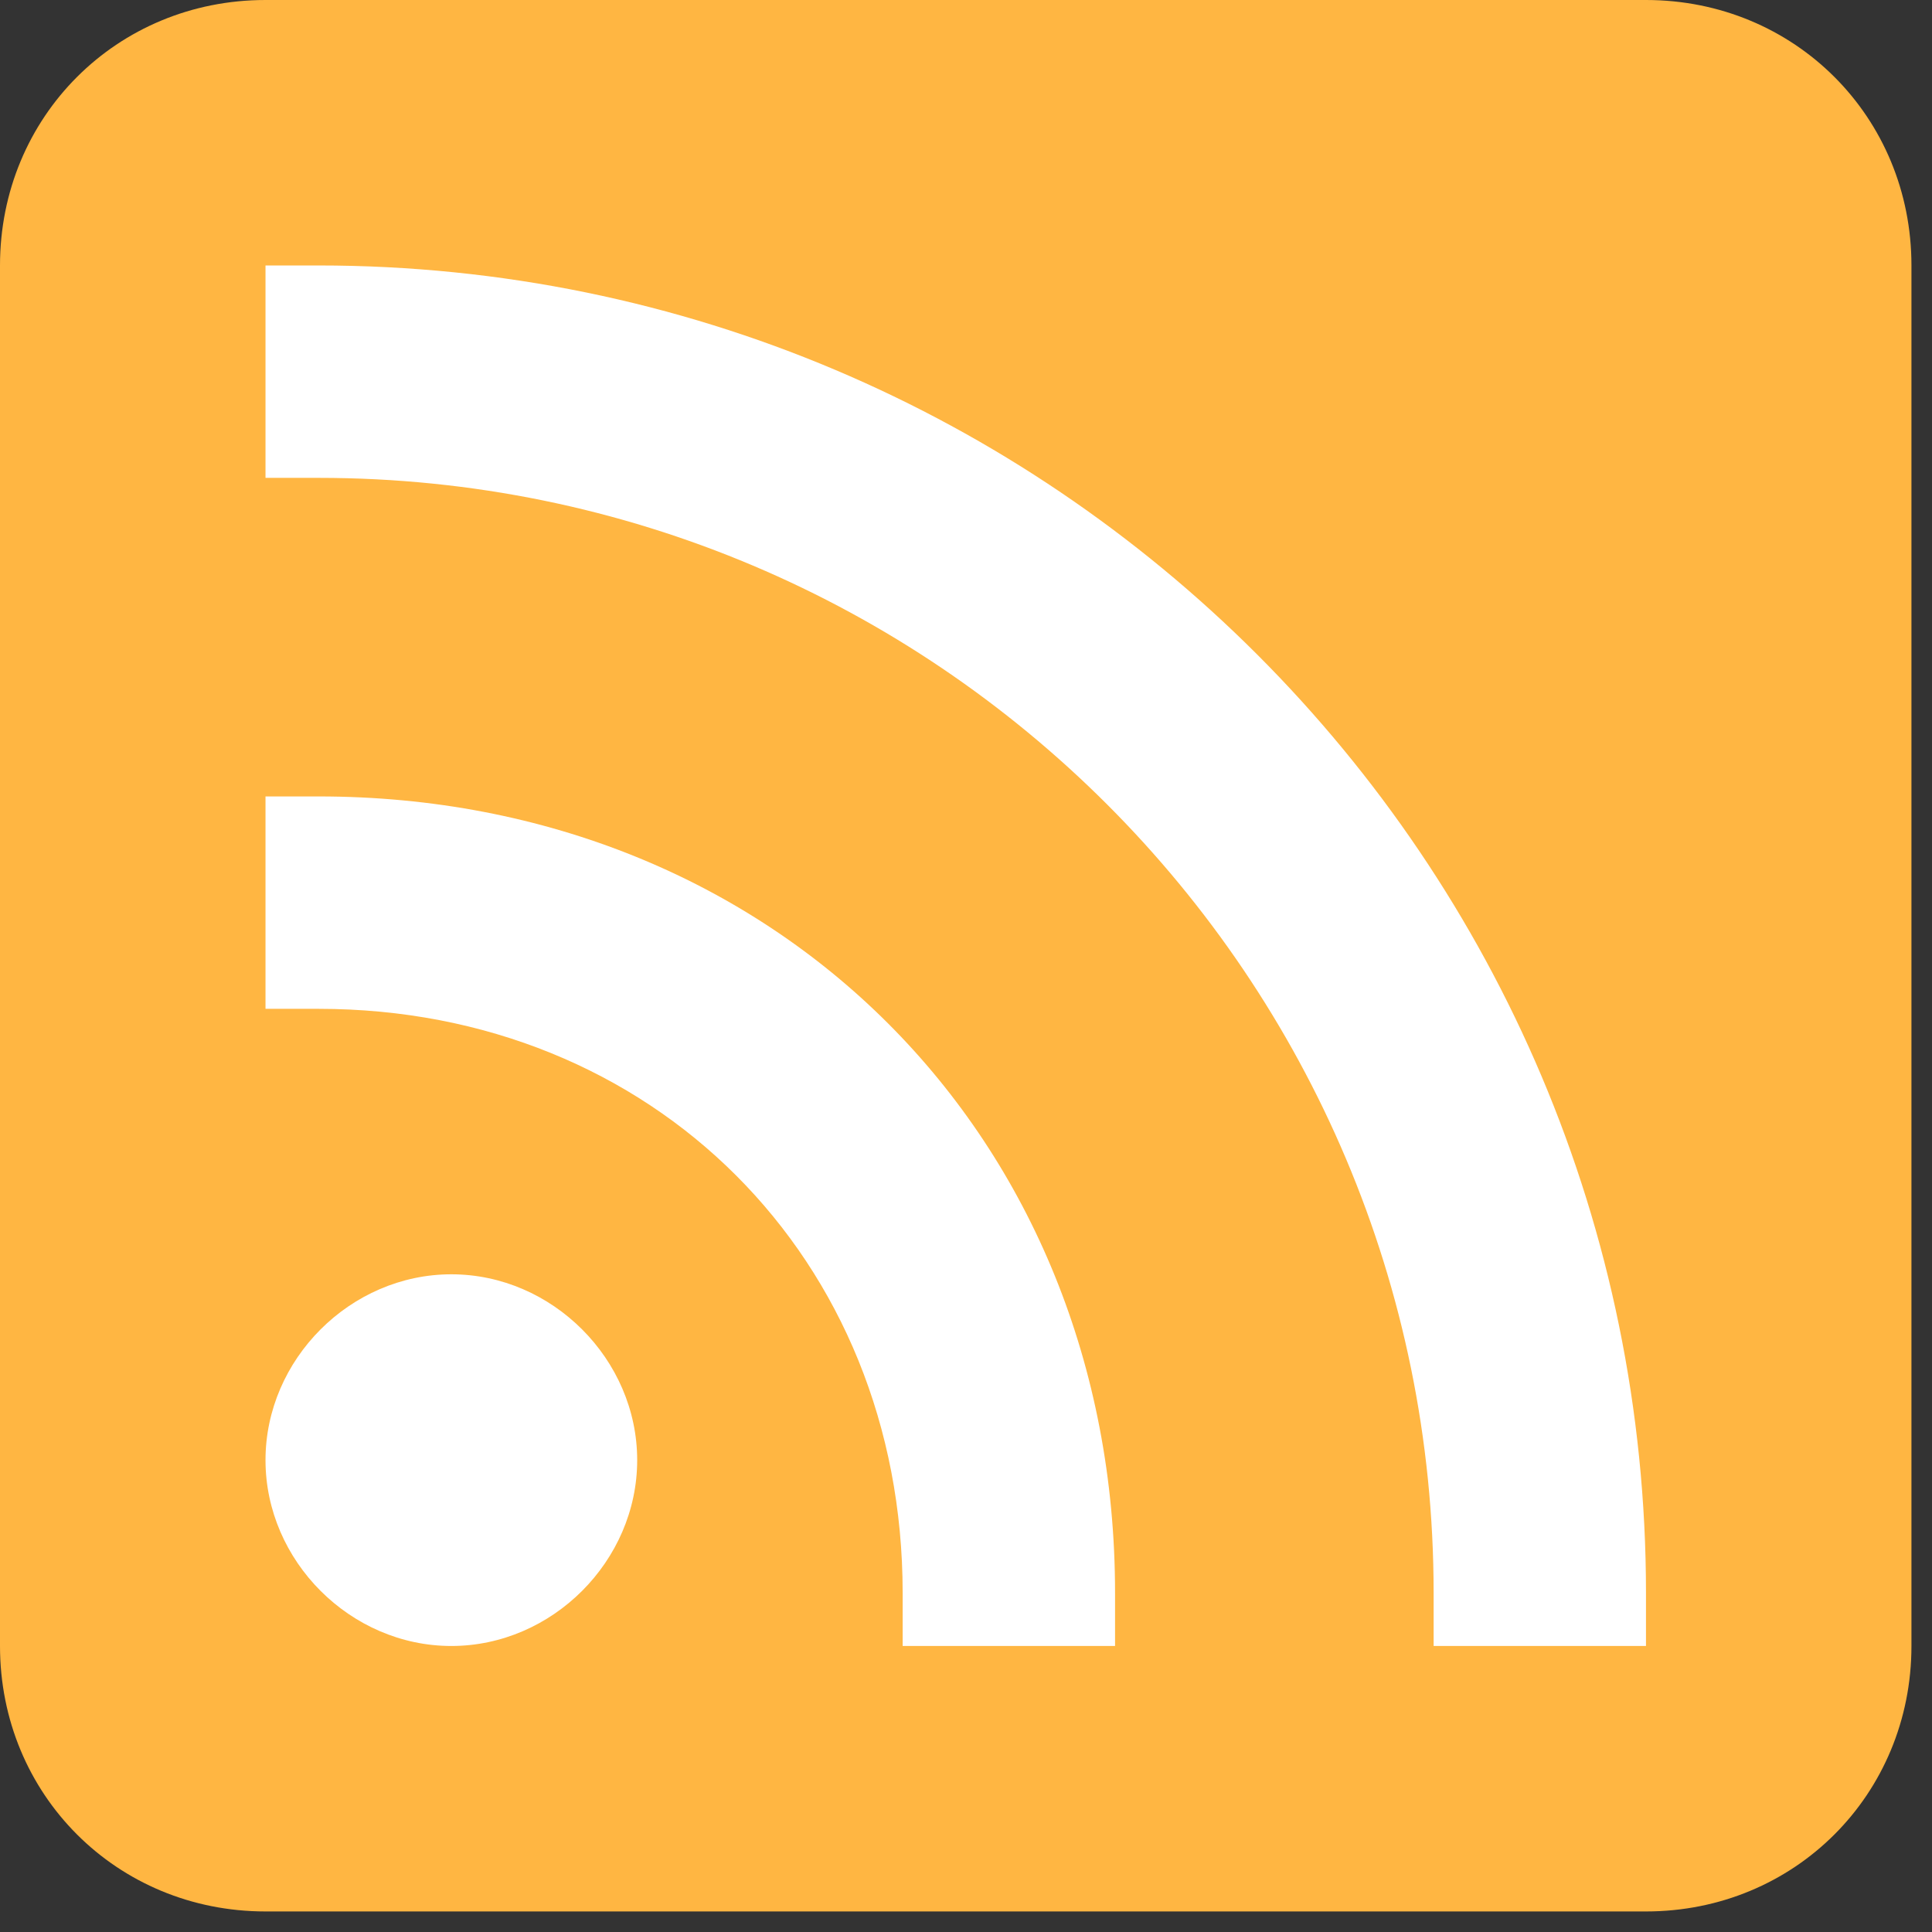
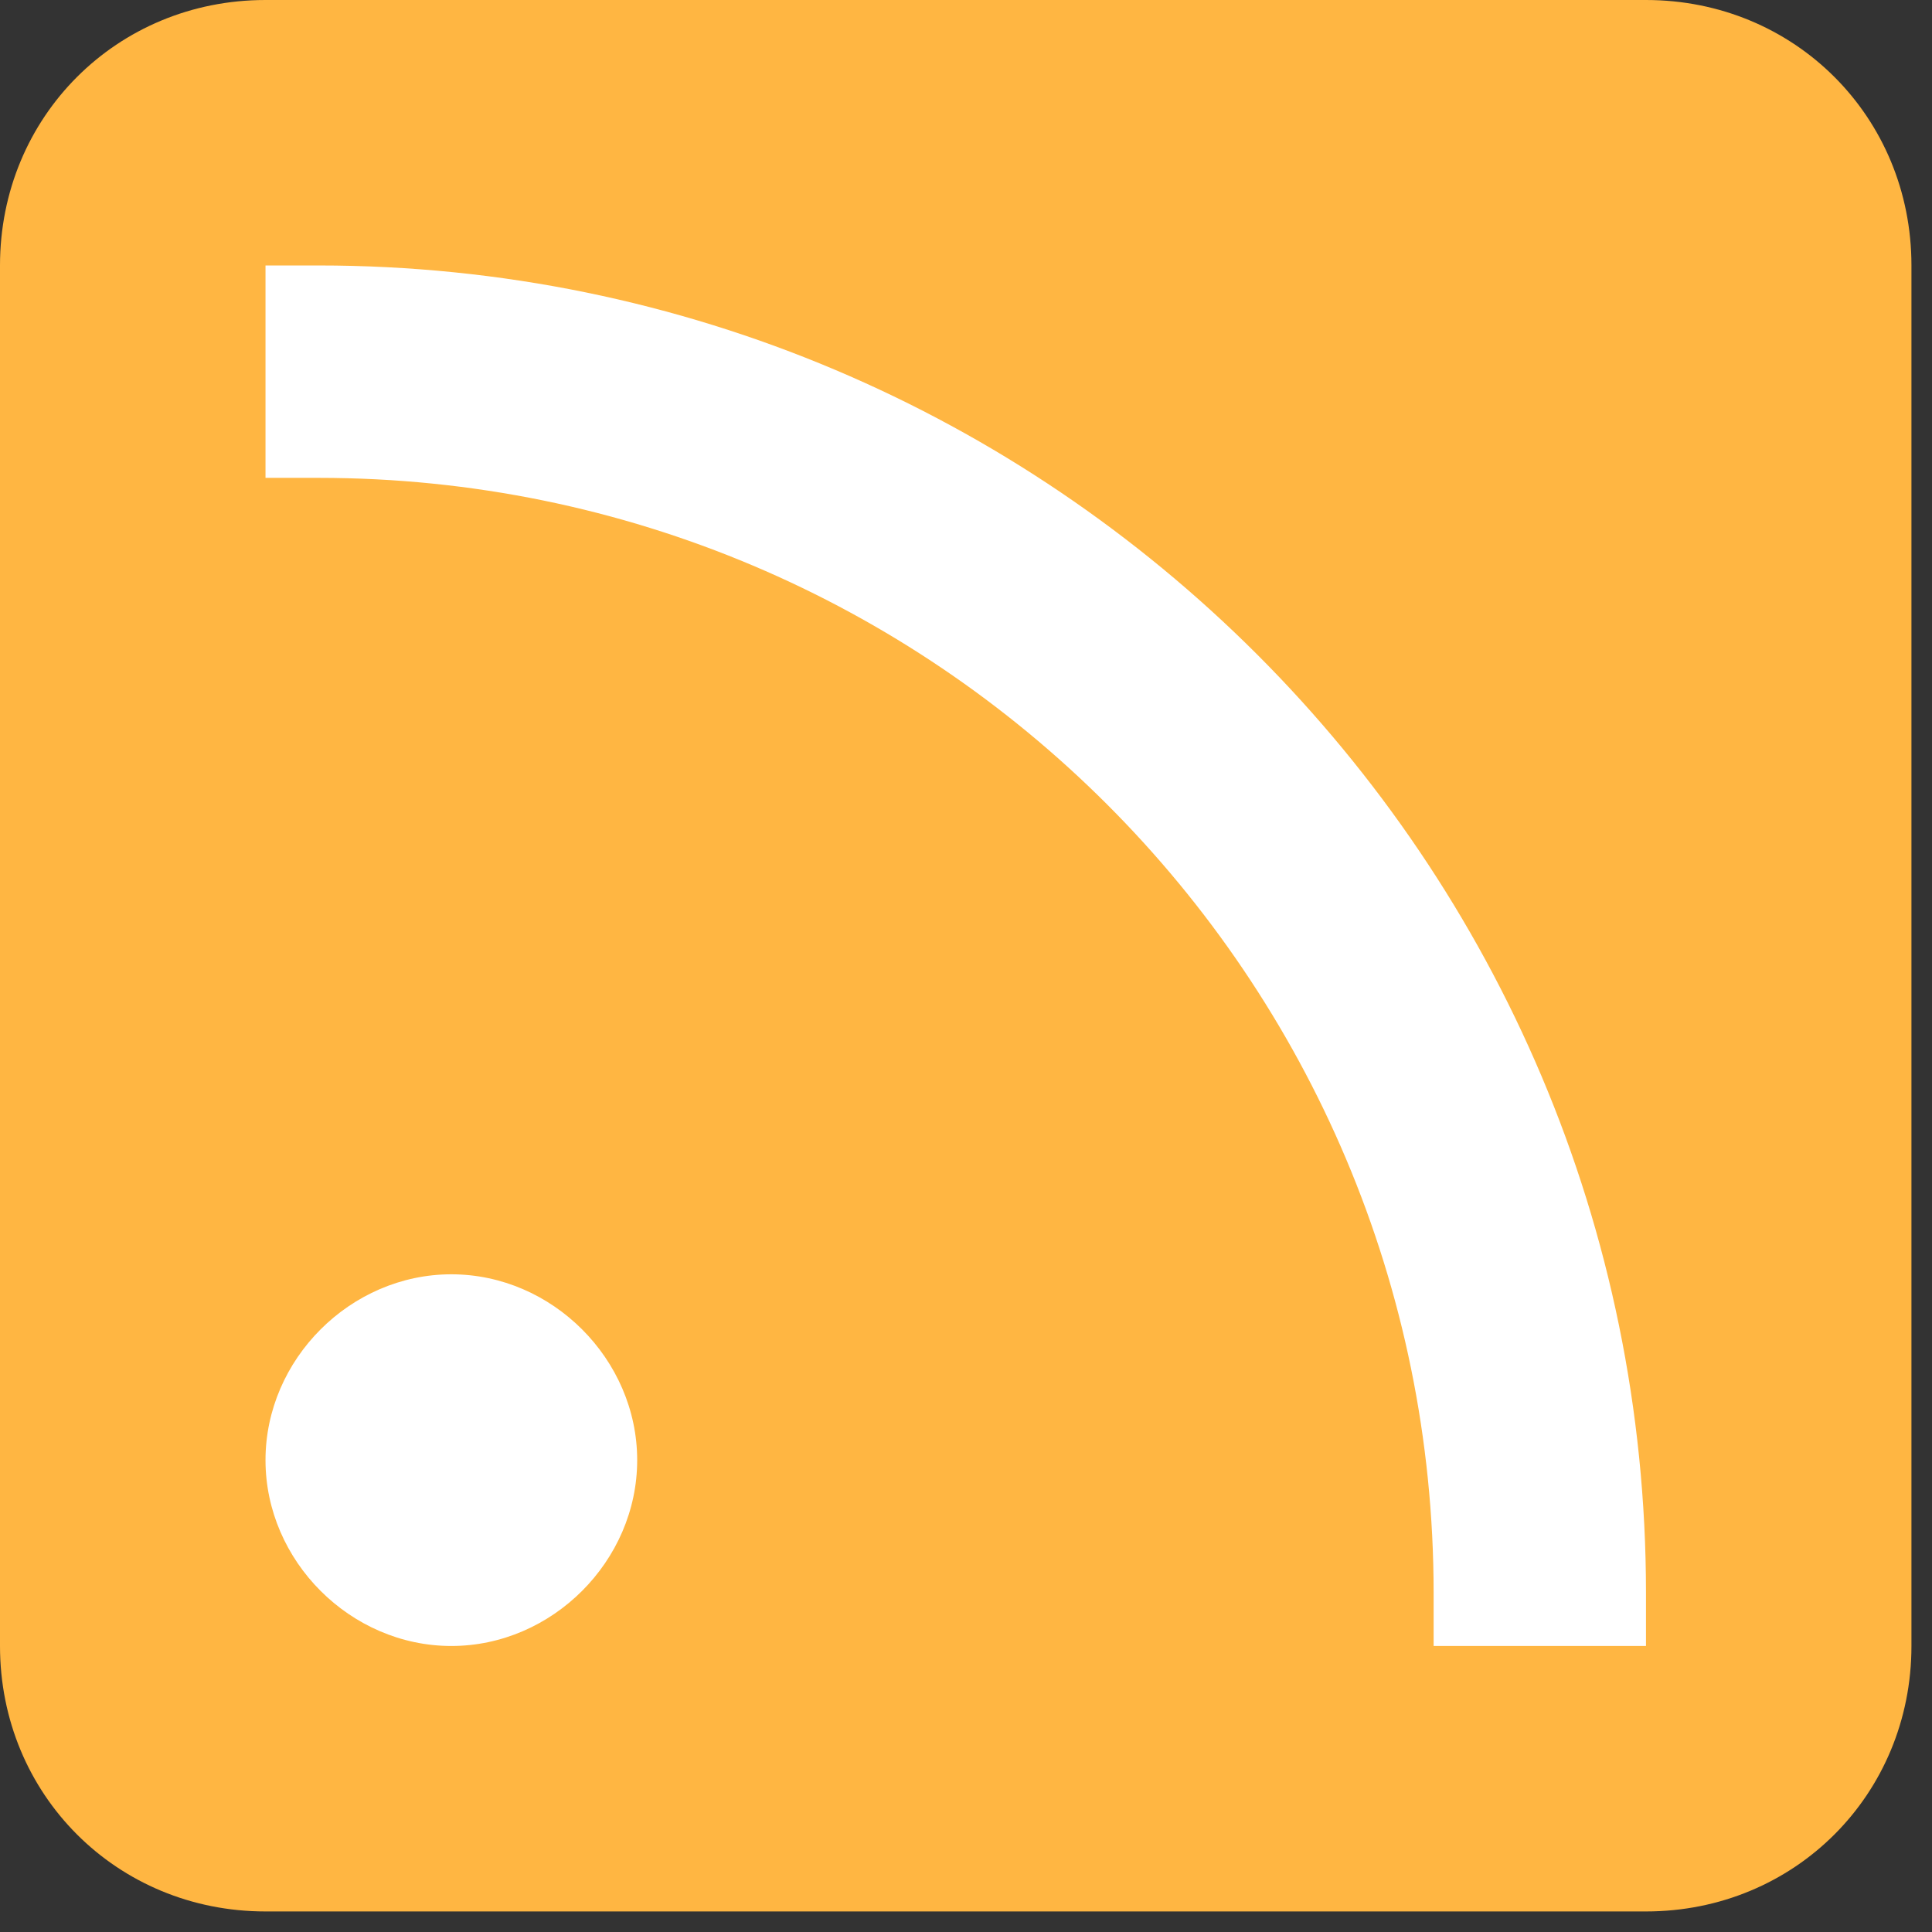
<svg xmlns="http://www.w3.org/2000/svg" width="47" height="47" viewBox="0 0 47 47" fill="none">
  <rect x="0" y="0" width="47" height="47" fill="#333333" stroke="none" />
  <path d="M46.5 40.042C46.5 43.658 43.658 46.5 40.042 46.5H6.458C2.842 46.5 0 43.658 0 40.042V6.458C0 2.842 2.842 0 6.458 0H40.042C43.658 0 46.5 2.842 46.5 6.458V40.042Z" fill="#FFB642" />
  <path d="M15.501 35.521C15.501 33.067 13.434 31 10.98 31C8.526 31 6.459 33.067 6.459 35.521C6.459 37.975 8.526 40.042 10.98 40.042C13.434 40.042 15.501 37.975 15.501 35.521Z" fill="white" />
-   <path d="M27.126 40.042H21.959V38.75C21.959 30.613 15.888 24.542 7.751 24.542H6.459V19.375H7.751C18.859 19.375 27.126 27.642 27.126 38.75V40.042Z" fill="white" />
-   <path d="M40.042 40.042H34.876V38.75C34.876 23.767 22.734 11.625 7.751 11.625H6.459V6.458H7.751C25.576 6.458 40.042 20.925 40.042 38.75V40.042Z" fill="white" />
+   <path d="M40.042 40.042H34.876V38.75C34.876 23.767 22.734 11.625 7.751 11.625H6.459V6.458H7.751C25.576 6.458 40.042 20.925 40.042 38.75Z" fill="white" />
</svg>